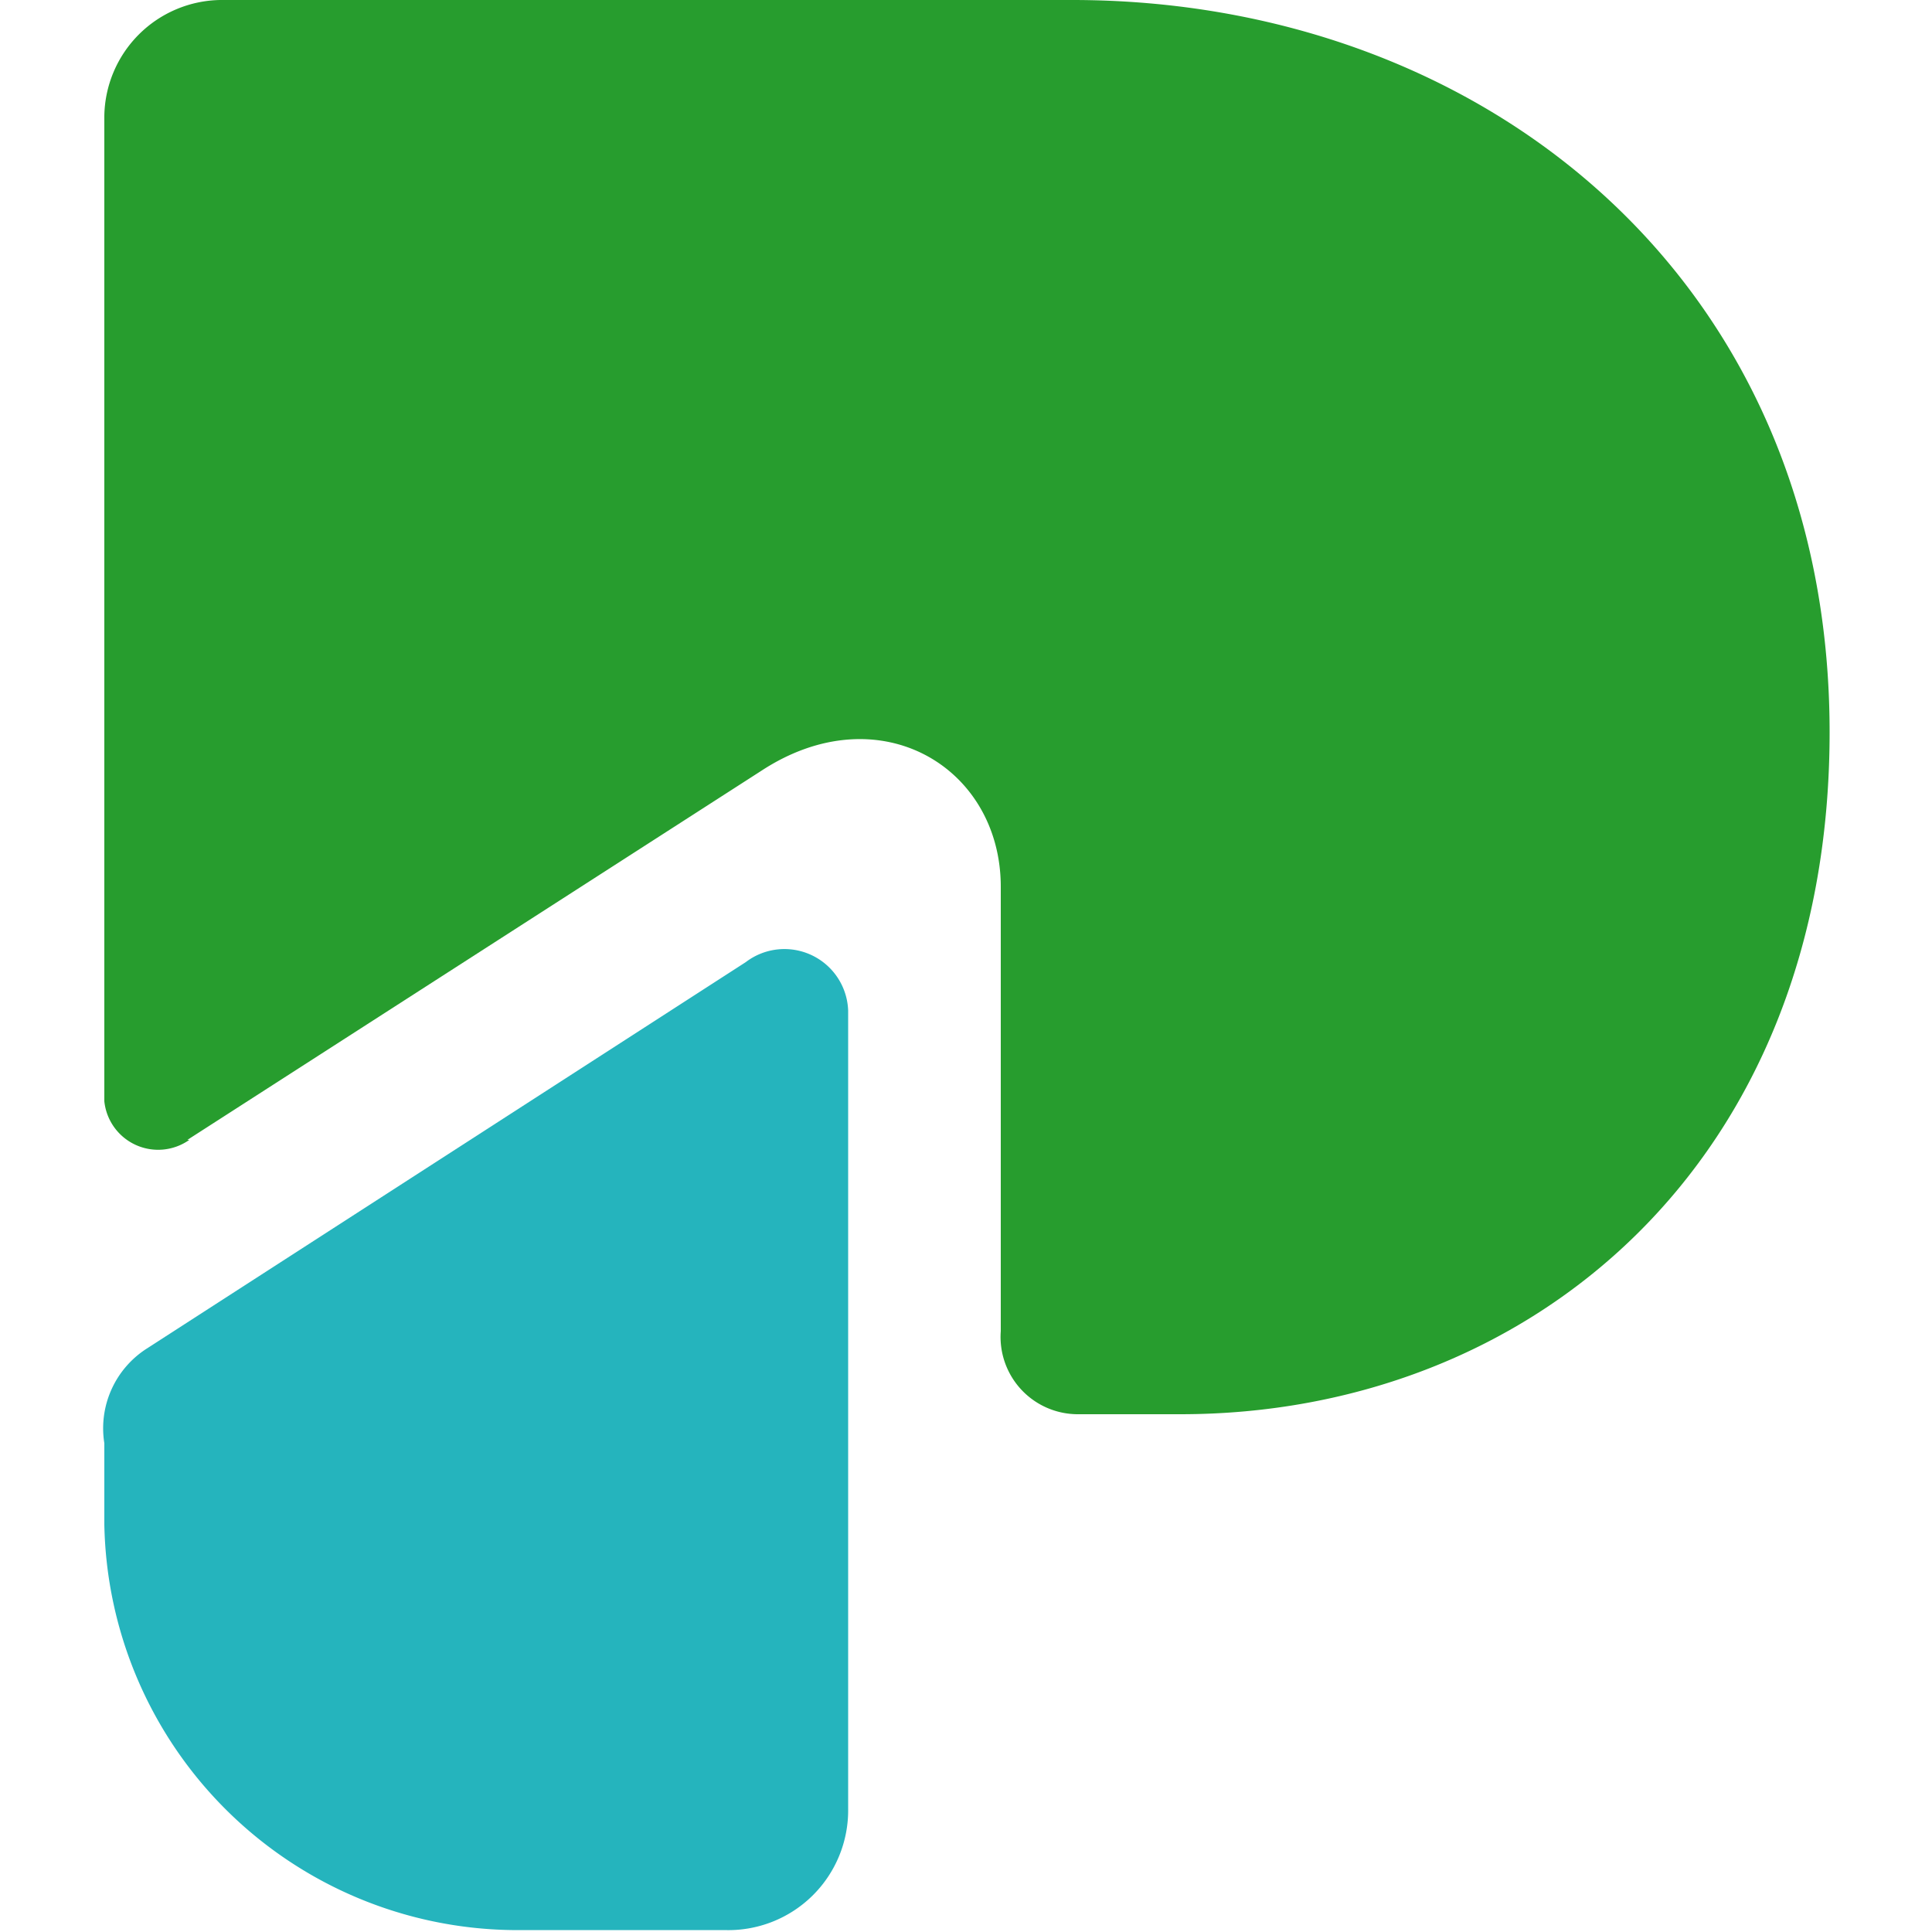
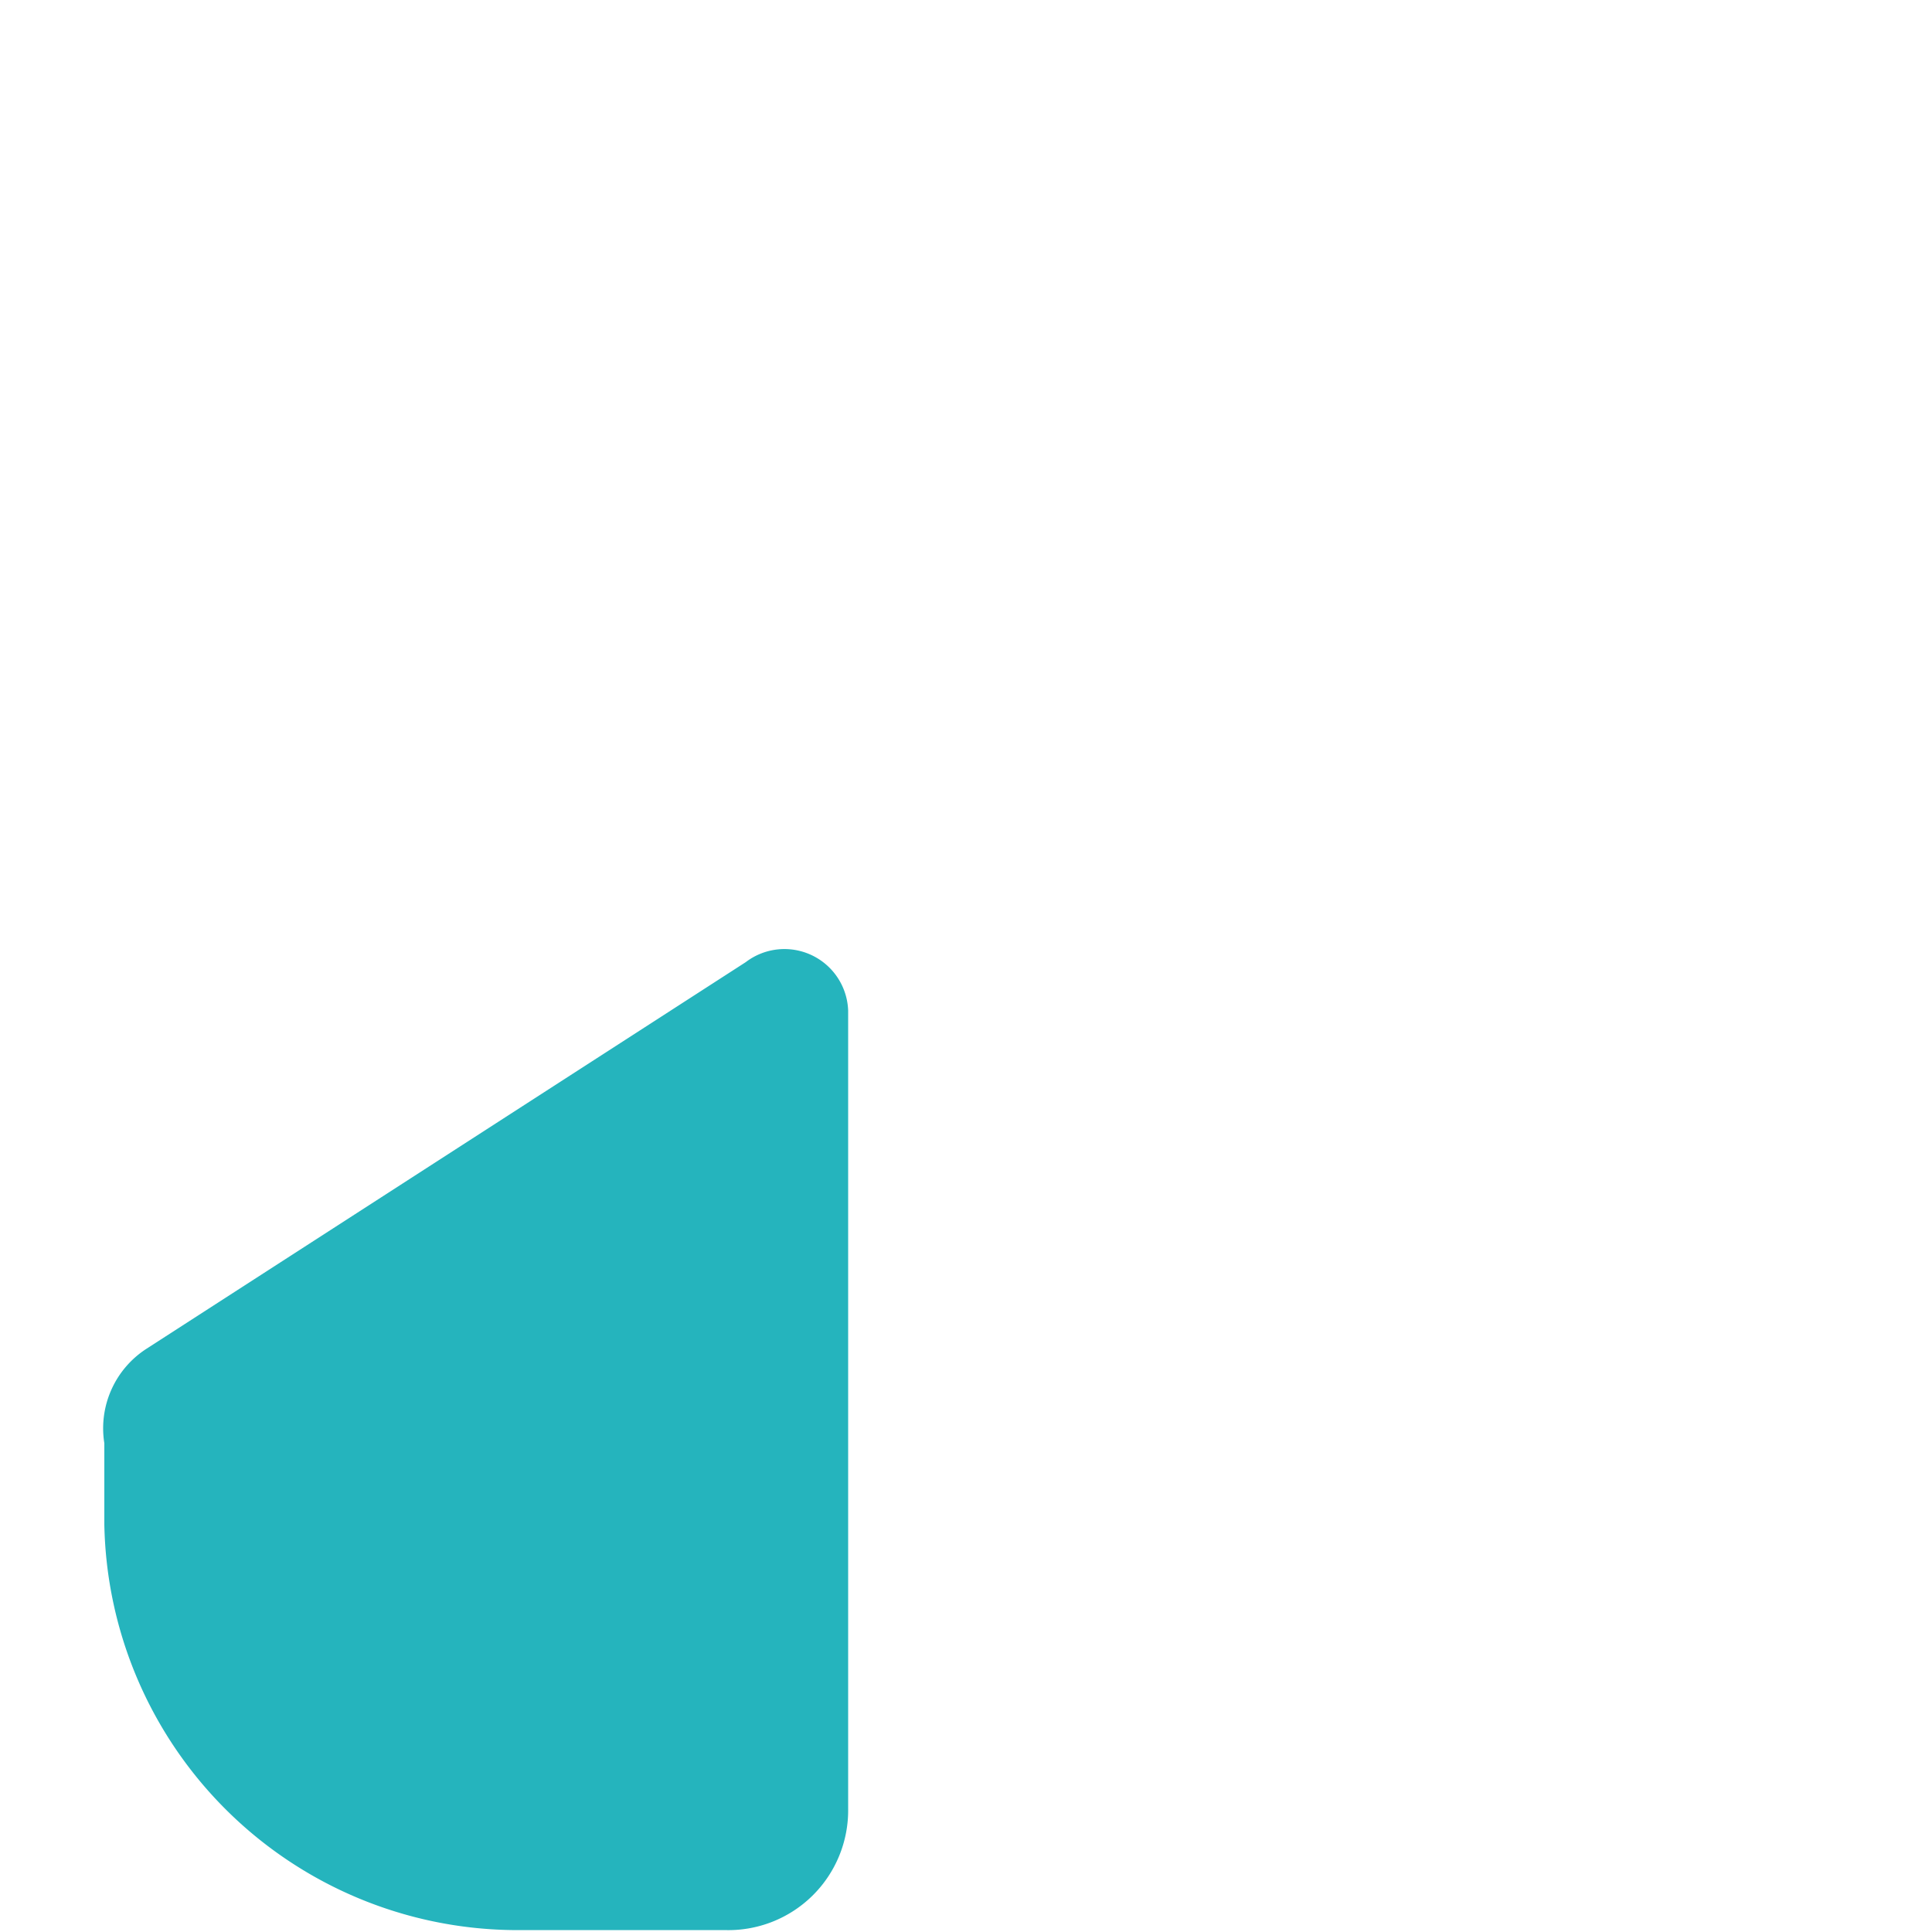
<svg xmlns="http://www.w3.org/2000/svg" viewBox="0 0 100 100">
  <path fill="#25b4bd" d="M5.4 74.7v4.2a21.4 21.4 0 0 0 21.1 21h11a6.2 6.2 0 0 0 6.4-6.3V52.3a3.3 3.3 0 0 0-5.3-2.5l-31 20a4.9 4.9 0 0 0-2.2 4.9" />
-   <path fill="#279d2e" d="m9.7 59 29.7-19.1c6.1-4 12.4-.2 12.4 6v23a4 4 0 0 0 4 4.3h5.3c18.1 0 33.6-13 33.6-35.3C94.7 14.4 76.7 0 55.5 0H11.4a6.1 6.1 0 0 0-6 6v51a2.8 2.8 0 0 0 4.4 2" />
</svg>